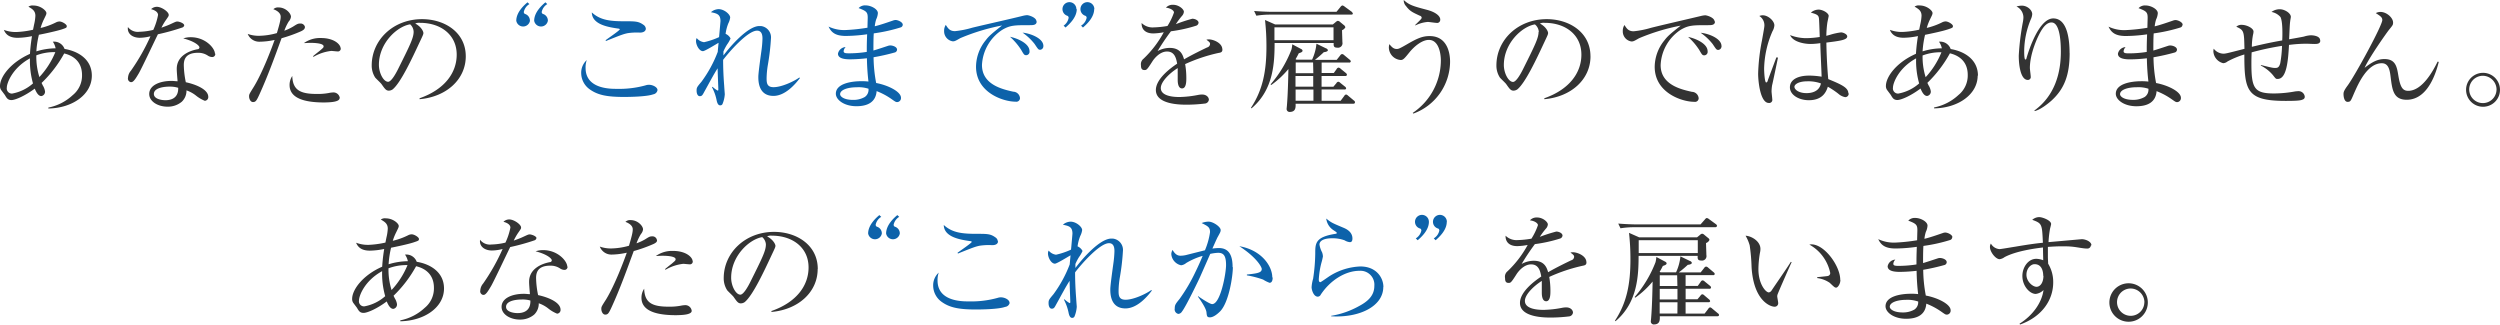
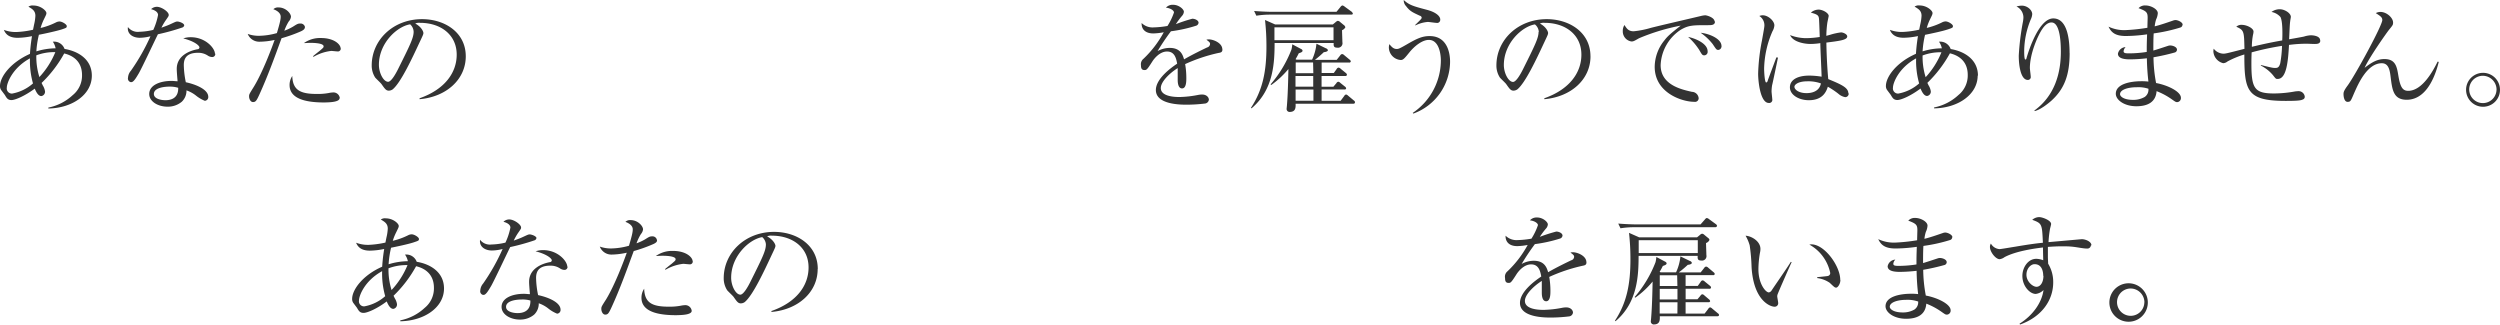
<svg xmlns="http://www.w3.org/2000/svg" viewBox="0 0 719.24 93.36">
  <defs>
    <style>.cls-1{fill:#333;}.cls-2{fill:#0d62aa;}</style>
  </defs>
  <title>アセット 1</title>
  <g id="レイヤー_2" data-name="レイヤー 2">
    <g id="text_idea_title.svg" data-name="text idea title.svg">
      <path id="あなたの_これまで_を雇うのでありません" data-name="あなたの これまで を雇うのでありません" class="cls-1" d="M26.42,21.76c0-4.9-4.25-7.1-7.85-7.68A3.18,3.18,0,0,0,15.2,12,5,5,0,0,1,16,13.9a19.11,19.11,0,0,0-5.54.88A27.37,27.37,0,0,1,11.19,10C12.85,9.69,16,9,17.65,8.5c1.43-.48,1.56-.51,1.56-1S17.88,6.18,17.1,6.18a2.36,2.36,0,0,0-1,.27,20.15,20.15,0,0,1-4.42,1.6,15.17,15.17,0,0,1,.85-2.28c.71-1.46.82-1.63.82-2,0-.71-1.67-2.18-3.71-2.18a2,2,0,0,0-1.46.34c1.12.65,2,1.19,2,2.62a13,13,0,0,1-.34,2.38c-.07.27-.27,1.36-.34,1.63a27.1,27.1,0,0,1-4.72.65A9.53,9.53,0,0,1,1.12,8.6c.78,2,2.62,2.28,4,2.28a21.8,21.8,0,0,0,4.08-.48c-.41,2.55-.51,4.11-.58,5.1C3,18,0,22.13,0,24.75a1.93,1.93,0,0,0,.31,1.12c.1.14,1,1.33,1.09,1.46.51.88.85,1.46,1.9,1.46S7.1,27.64,10,25.5c.51,1.22,1.09,2.14,1.9,2.14a1.27,1.27,0,0,0,1.05-1.39,4.49,4.49,0,0,0-.68-1.73,5.85,5.85,0,0,0-.31-.65,35.44,35.44,0,0,0,6.51-8.49c1.87.44,5.13,1.8,5.13,6.22a7.22,7.22,0,0,1-2.69,5.78,14.32,14.32,0,0,1-7,3.57v.27C20.77,31.11,26.42,27.23,26.42,21.76ZM15.92,15a23.61,23.61,0,0,1-4.59,7.17,19.67,19.67,0,0,1-.88-6.25A14.44,14.44,0,0,1,15.91,15ZM9.49,24a12.34,12.34,0,0,1-6,2.92,1.47,1.47,0,0,1-1.53-1.7c0-1.36,1.63-5.68,6.66-8.43A23.86,23.86,0,0,0,9.49,24ZM53,7.31c0-.65-1.5-1.12-1.94-1.12s-.58.1-2.07.78c-.71.34-1.87.75-2.55,1a16.25,16.25,0,0,1,1.25-2.14c.85-1.22.85-1.22.85-1.56,0-.88-2.07-2.31-3.4-2.31a2.37,2.37,0,0,0-1.67.68c1.8.48,2,1.29,2,1.67A18.29,18.29,0,0,1,44.1,8.6a18.91,18.91,0,0,1-4,.54,3.56,3.56,0,0,1-3.3-1.36c-.27,2,1.43,3.09,3.43,3.09a12.8,12.8,0,0,0,3.06-.44,58.45,58.45,0,0,1-5.64,9.93,3.32,3.32,0,0,0-.82,2,1.05,1.05,0,0,0,.78,1.27l.17,0c.68,0,1.39-1.26,2.18-2.58.88-1.53,4.59-9.42,5.47-11.19a62,62,0,0,0,7-1.94A.81.81,0,0,0,53,7.31Zm8.84,8.16c0-1.6-2.72-4.76-6.94-4.76a6.43,6.43,0,0,0-2.18.34c3.43.88,4.66,2.14,4.66,2.58a.56.56,0,0,1-.58.54c-2.35.44-5.95,1.9-5.95,5.64,0,.78.14,2.38.24,3.57-.51,0-1-.1-1.77-.1-3.3,0-6.39,1.22-6.39,3.77,0,2.11,2.45,3.64,5.27,3.64a6.22,6.22,0,0,0,4.11-1.43A4.38,4.38,0,0,0,53.65,26a9.4,9.4,0,0,1,2.65,1.43A10.14,10.14,0,0,0,58.92,29a1.06,1.06,0,0,0,1-1.12c0-2.21-3.74-3.64-6.46-4.22a26.11,26.11,0,0,1-.58-4.93c0-1.6.51-3.54,4.08-3.54a4.88,4.88,0,0,1,2.89.85,2.39,2.39,0,0,0,1.19.37.87.87,0,0,0,.89-1ZM51.27,25.26c.1,3.26-2.48,3.57-3.67,3.57s-3.33-.37-3.33-1.8c0-1.84,3.16-2.11,4.45-2.11A8.11,8.11,0,0,1,51.27,25.26ZM98,13.94c0-1.16-1.87-3-5.64-3a8,8,0,0,0-4.93,1.46c.51,0,1.09-.07,1.9-.07.44,0,3.77,0,3.77,1,0,.34-.1.41-1.12,1.29-.27.2-1.63,1.29-1.94,1.56l.17.17a12.92,12.92,0,0,1,5.1-1.7c.24,0,1.46.14,1.73.14a.83.83,0,0,0,1-.88Zm-.24,14.28a1.84,1.84,0,0,0-1.8-1.63,7.28,7.28,0,0,0-1.39.17,17.37,17.37,0,0,1-3.37.27c-4.66,0-7-1-7.11-5.17a4.57,4.57,0,0,0-.78,2.62c0,4.52,6.15,5,10.06,5C94.52,29.44,97.71,29.44,97.71,28.22Zm-10-20.33a1.28,1.28,0,0,0-1.39-1.12c-.65,0-.88.14-2,.85A14.48,14.48,0,0,1,81.8,8.84a14,14,0,0,1,1.26-2.65,2.48,2.48,0,0,0,.65-1.36c0-1-1.53-2.69-3.57-2.69a1.93,1.93,0,0,0-1.5.51c.27.1,2.11.75,2.11,2.14,0,.65-.1,1.43-1.09,4.73a19.91,19.91,0,0,1-5.13.78,9.33,9.33,0,0,1-3.26-.54A3.56,3.56,0,0,0,74.69,12,21.13,21.13,0,0,0,79,11.49a4.42,4.42,0,0,1-.17.48c-.61,1.73-3.26,8.84-5.81,13-1.33,2.14-1.36,2.18-1.36,2.79s.37,1.6,1.12,1.6,1-.34,1.77-2C77,22,79,16.49,81,11A42.16,42.16,0,0,0,86.6,9C87.58,8.53,87.69,8.19,87.69,7.89ZM134,16.19c0-6.83-6-10.68-12.58-10.68-8.3,0-14.48,6-14.48,13.33a6.31,6.31,0,0,0,1,3.47c.24.31,1.6,1.56,1.83,1.9,1,1.43,1.33,1.87,2.11,1.87a2,2,0,0,0,1.09-.37c2.31-1.9,5.51-8.74,7.68-13.4,1.05-2.21,1.16-2.45,1.16-2.82s-.51-1.73-2.35-2.72a2.68,2.68,0,0,1,1.39-.2c5.92,0,10.54,3.4,10.54,9.15,0,5.17-3.4,10-10.68,12.55l0,.27c7.79-.68,13.29-5.75,13.29-12.35ZM119,9.15c0,1.77-1.12,4-4.52,10.81-.58,1.16-1.9,3.57-2.82,3.57-1.33,0-2.65-2.55-2.65-4.86C109,12.41,114.24,7.58,118,7A3,3,0,0,1,119,9.15Zm232.66,5.07c0-1.9-2.65-2.89-3.87-2.89a2.11,2.11,0,0,0-.71.1c.78.58,1.05.78,1.05,1.22a1.1,1.1,0,0,1-.85,1c-1,.48-4.32,2.07-6.63,3.43-.37-1.26-1-3.3-4.15-3.3a7.35,7.35,0,0,0-3.47.92A67,67,0,0,1,336.87,9a41.2,41.2,0,0,0,7.24-1.6,1,1,0,0,0,.71-.85c0-.68-1-1.16-1.8-1.16a45.14,45.14,0,0,0-4.73,1.56,21.53,21.53,0,0,1,1.77-2.38,2,2,0,0,0,.54-1.19c0-.71-1.43-2-3.09-2a2.58,2.58,0,0,0-2.07.82c1.56.2,2.31.92,2.31,1.39a18.13,18.13,0,0,1-1.87,3.88,26.56,26.56,0,0,1-3.94.41,4.48,4.48,0,0,1-3.5-1.26c-.07,1.77,1.05,3,3.37,3a18.33,18.33,0,0,0,3-.34A30.39,30.39,0,0,1,329,16.89a2,2,0,0,0-.75,1.87c0,.82.17,1.39,1,1.39.58,0,.71,0,2.24-2.41.54-.88,2.18-2.92,4.25-2.92s2.62,1.7,2.92,3.5c-1.94,1.29-6.12,4.39-6.12,7.58,0,4.22,7.14,4.22,9,4.22a45,45,0,0,0,5.2-.34,1.26,1.26,0,0,0,1.05-1.09c0-.61-.58-1.5-2-1.5a6.9,6.9,0,0,0-1.19.14,30.68,30.68,0,0,1-5.2.58c-1,0-5.44,0-5.44-2.58,0-1.84,2.58-4.32,4.86-5.74,0,.51,0,2.82,0,3.33s0,2.52,1.26,2.52,1.22-2.24,1.22-3a23.05,23.05,0,0,0-.34-4,47.84,47.84,0,0,1,9.55-3.2C351.25,15.13,351.69,15,351.69,14.21Zm38.18,15.2a.7.7,0,0,0-.34-.51l-1.63-1.36a1.41,1.41,0,0,0-.61-.37.82.82,0,0,0-.54.44L385.69,29h-5.47V25.74h6.56a.41.41,0,0,0,.5-.29v0a.73.73,0,0,0-.31-.51l-1.36-1.09a1,1,0,0,0-.61-.34.79.79,0,0,0-.54.44l-.85,1h-3.4V21.86H387a.41.41,0,0,0,.51-.37.77.77,0,0,0-.34-.51l-1.46-1.19a1,1,0,0,0-.65-.34.76.76,0,0,0-.51.41L383.73,21h-3.5V18h7.89a.43.43,0,0,0,.5-.33v0a.77.77,0,0,0-.34-.51l-1.57-1.3a1,1,0,0,0-.61-.31.83.83,0,0,0-.54.41l-1,1.26h-6.26A32.1,32.1,0,0,0,380.87,15c.27,0,1.16-.14,1.16-.58a.81.81,0,0,0-.54-.51l-2.75-1.33a14.08,14.08,0,0,1-1.26,4.59H373l-.27-.14c.34-.58.61-1.05.92-1.7.61-.2,1.09-.37,1.09-.75a.59.59,0,0,0-.34-.44l-2.62-1.39a8,8,0,0,1-.24,1.53,34.17,34.17,0,0,1-6,10l.2.17a26.13,26.13,0,0,0,4.93-4.59c-.07,3.43-.17,7.38-.41,10.27,0,.2-.1,1-.1,1.12a.85.85,0,0,0,.74.95h.14c1.77,0,1.73-1.33,1.7-2.35h16.52c.34,0,.54-.1.54-.37Zm-12-4.49h-5.13c0-.24,0-2.62,0-3.06h5.1v3.06Zm0-3.87h-5.07c0-.44,0-2.62,0-3.09h5Zm0,7.92h-5.1c0-1.09,0-2.41,0-3.23h5.13V29Zm9.18-21.22a1,1,0,0,0-.44-.58l-1-.82a1.19,1.19,0,0,0-.71-.37,1.68,1.68,0,0,0-.68.44l-.75.61H366.86l-2.92-1.29a67.19,67.19,0,0,1,.41,7.65c0,6.93-1,12.38-4.45,17.61l.14.17c6.49-5.44,6.63-13.46,6.66-18.8h17c-.1,1.05.2,1.33,1,1.33a1.29,1.29,0,0,0,1.5-1.56c0-.51-.1-2.89-.1-3.47A1.67,1.67,0,0,0,387.09,7.75Zm-3.37,3.81h-17c0-.41,0-3.43,0-3.71h17v3.71Zm5.51-7.72a.81.81,0,0,0-.34-.51l-2-1.46a1.24,1.24,0,0,0-.65-.31,1.08,1.08,0,0,0-.51.41L384.5,3.4H366c-1,0-3.09-.07-5.2-.24l.65,1.36a24.2,24.2,0,0,1,4-.31h23.22C389,4.22,389.23,4.12,389.23,3.84Zm25.2,1.8c0-1.05-1.33-2.14-3.71-2.79-4-1.05-5.23-1.39-6.8-2.86a2.4,2.4,0,0,0,.68,1.77c1.09,1.46,1.9,1.8,3.94,2.75a.68.68,0,0,1,.54.51c0,.34-.07.41-1.9,2.18l.1.1a9.82,9.82,0,0,1,3.57-1c.37,0,2.11.27,2.48.27a.89.89,0,0,0,1.09-.92Zm2.82,12.07c0-2.48-.82-7.34-5.88-7.34-2.14,0-3.67.71-6.66,2.45-2.18,1.26-2.38,1.26-2.82,1.26-.92,0-1.43-.58-2.11-1.39a4.28,4.28,0,0,0-.14.92,3.66,3.66,0,0,0,3.43,3.64c.71,0,1.12-.51,2.52-2.24s3.64-3.54,5.54-3.54c2.82,0,3.47,3.77,3.47,6a18.27,18.27,0,0,1-8.09,15l.17.2a16,16,0,0,0,10.57-14.89Zm40.39-1.53c0-6.83-6-10.68-12.58-10.68-8.3,0-14.48,6-14.48,13.33a6.31,6.31,0,0,0,1,3.47c.24.31,1.6,1.56,1.83,1.9,1,1.43,1.33,1.87,2.11,1.87a2,2,0,0,0,1.09-.37c2.31-1.9,5.51-8.74,7.68-13.4,1.05-2.21,1.16-2.45,1.16-2.82s-.51-1.73-2.35-2.72a2.68,2.68,0,0,1,1.39-.2c5.92,0,10.54,3.4,10.54,9.15,0,5.17-3.4,10-10.67,12.55l0,.27c7.78-.68,13.29-5.74,13.29-12.34Zm-14.93-7c0,1.77-1.12,4-4.52,10.81-.58,1.16-1.9,3.57-2.82,3.57-1.33,0-2.65-2.55-2.65-4.86,0-6.26,5.2-11.08,8.94-11.69A3,3,0,0,1,442.71,9.15Zm52.63,4.08c0-2.24-3.81-3.64-6-3.84a15.77,15.77,0,0,1,3.47,3.26c1,1.5,1.09,1.67,1.6,1.67a1,1,0,0,0,.92-1S495.35,13.26,495.34,13.23Zm-4,1.46c0-2.14-3.33-3.64-5.61-4.11a18.13,18.13,0,0,1,3.2,3.74c.82,1.43.92,1.56,1.5,1.56a1,1,0,0,0,.91-1.19Zm2-8.53c0-1.16-2.21-1.8-2.72-1.8a7.14,7.14,0,0,0-1.09.17C485.55,5.51,479,7,475,8a26.67,26.67,0,0,1-5,1c-1.5,0-2-.78-2.65-1.8a3,3,0,0,0-.48,1.73,2.92,2.92,0,0,0,2.48,3c.54,0,.71-.07,2.18-.92a59.54,59.54,0,0,1,12-3.64c-2.92,2.31-3.74,3-4.69,4.25a12.18,12.18,0,0,0-2.79,7.61c0,7.48,7.85,10.06,11.36,10.06a1.06,1.06,0,0,0,1.29-1,2,2,0,0,0-1.94-1.87c-3.06-.68-9-2-9-7.68A12.79,12.79,0,0,1,483.48,8.6c2.28-1.36,3.57-1.36,7.92-1.36,1,0,2,0,2-1.09Zm38.49,20.67c0-1.63-1.9-2.52-5.78-4.11-.48-5.17-.54-10.27-.54-10.51,3.84-.48,6-.75,6-1.77,0-.65-1.16-1.16-1.8-1.16a18,18,0,0,0-3.09.68l-1.12.31a29.89,29.89,0,0,1,.27-3.64c0-.14.41-2,.41-2.07,0-.88-1.77-1.84-2.92-1.84a3.44,3.44,0,0,0-2.21.88c2,.51,2.18.88,2.31,1.56.07.34.17,3.3.24,5.44a26.44,26.44,0,0,1-3.88.34A13.09,13.09,0,0,1,515,10.1c.92,2.11,4.42,2.55,5.88,2.55a19.52,19.52,0,0,0,2.82-.24c0,1.39.34,8.13.37,9.65a22.77,22.77,0,0,0-3.54-.31c-3.4,0-5.58,1.22-5.58,3.37s2.52,3.71,5.44,3.71c4.15,0,5.07-2.65,5.47-3.88a23.69,23.69,0,0,1,3,2,4.1,4.1,0,0,0,2,1,1,1,0,0,0,1-1.07v-.05Zm-20.36-10.3-.34-.07c-.24.65-2.45,6.53-2.48,6.66a.69.69,0,0,1-.44.58c-.48,0-.61-3.4-.61-3.94a28.16,28.16,0,0,1,2.41-10.81,3.89,3.89,0,0,0,.54-1.7c0-1.26-1.77-2.89-3.33-2.89a2.56,2.56,0,0,0-1,.2,3.16,3.16,0,0,1,1.46,2.75c0,.44-.24,1.7-.71,4.35a56.62,56.62,0,0,0-1.09,9.45c0,2.41.65,8.47,3.06,8.47a.89.89,0,0,0,1-1.09c0-.31-.2-1.87-.2-2.24a12.27,12.27,0,0,1,.17-1.84C509.93,24.27,511.5,16.66,511.53,16.52ZM523.87,24c-.54,2.79-3.57,2.79-4.15,2.79-2.21,0-3.47-1-3.47-1.84,0-.58,1.05-1.56,3.71-1.56A10.72,10.72,0,0,1,523.87,24Zm45.18-2.21c0-4.9-4.25-7.1-7.85-7.68A3.18,3.18,0,0,0,557.84,12a5,5,0,0,1,.82,1.9,19.11,19.11,0,0,0-5.54.88,27.36,27.36,0,0,1,.71-4.76c1.66-.34,4.86-1,6.46-1.53,1.43-.48,1.56-.51,1.56-1s-1.33-1.33-2.11-1.33a2.36,2.36,0,0,0-1,.27,20.15,20.15,0,0,1-4.42,1.6,15.19,15.19,0,0,1,.85-2.28c.71-1.46.81-1.63.81-2,0-.71-1.67-2.18-3.7-2.18a2,2,0,0,0-1.46.34c1.12.65,2,1.19,2,2.62a13,13,0,0,1-.34,2.38c-.07.27-.27,1.36-.34,1.63a27.1,27.1,0,0,1-4.73.65,9.53,9.53,0,0,1-3.7-.61c.78,2,2.62,2.28,4,2.28a21.8,21.8,0,0,0,4.08-.48c-.41,2.55-.51,4.11-.58,5.1-5.61,2.45-8.64,6.63-8.64,9.25a1.93,1.93,0,0,0,.31,1.12c.1.14,1,1.33,1.09,1.46.51.88.85,1.46,1.9,1.46s3.81-1.16,6.66-3.3c.51,1.22,1.09,2.14,1.9,2.14a1.26,1.26,0,0,0,1.05-1.39,4.49,4.49,0,0,0-.68-1.73,5.83,5.83,0,0,0-.31-.65,35.44,35.44,0,0,0,6.49-8.5c1.87.44,5.13,1.8,5.13,6.22a7.23,7.23,0,0,1-2.68,5.78,14.32,14.32,0,0,1-7,3.57v.27c6.9-.1,12.54-4,12.54-9.45ZM558.56,15A23.62,23.62,0,0,1,554,22.21a19.67,19.67,0,0,1-.88-6.25,14.43,14.43,0,0,1,5.47-.92ZM552.13,24a12.34,12.34,0,0,1-6,2.92,1.47,1.47,0,0,1-1.53-1.7c0-1.36,1.63-5.68,6.66-8.43A23.86,23.86,0,0,0,552.13,24Zm43.28-8.64c0-3.4-.44-10.06-4.69-10.06-4,0-6.93,8.7-7.72,11.49a.34.34,0,0,1-.31.34c-.34,0-.34-1.94-.34-2.45a24.41,24.41,0,0,1,1.9-9.11,3.93,3.93,0,0,0,.41-1.5c0-1.19-1.43-2.45-3-2.45a6.55,6.55,0,0,0-1.53.24,3.55,3.55,0,0,1,2,3.09A8.29,8.29,0,0,1,582,6.22,72.29,72.29,0,0,0,580.79,16c0,3.06.61,7,2.62,7a.83.83,0,0,0,.82-1c0-.34-.24-2.07-.24-2.45,0-4.08,2.24-9.28,3.6-11.25.31-.44,1.26-1.84,2.62-1.84,2.55,0,2.69,6.19,2.69,8.43,0,6.09-1.73,12.65-7.61,16.9l.07.17c1.56-.34,3.7-2,4.83-3,3.81-3.47,5.24-7.51,5.24-13.77Zm32.54-8.23c0-.75-1.39-1.36-2.07-1.36a2.2,2.2,0,0,0-.68.14c-1.77.61-3.74,1.29-5.3,1.67a9.68,9.68,0,0,1,.41-2,4.78,4.78,0,0,0,.48-1.8c0-1.12-1.94-2.21-3.54-2.21a2.52,2.52,0,0,0-2,.78c2.28.85,2.62,1.22,2.62,2.75,0,.24-.07,2.41-.07,2.89a52.09,52.09,0,0,1-6.46.68,10.43,10.43,0,0,1-4.72-1c.85,1.87,2.21,2.69,5,2.69a45.83,45.83,0,0,0,6.09-.48c-.1,2.75-.1,3.36-.1,5.06a33.43,33.43,0,0,1-4.93.41c-1.05,0-1.73,0-1.73-.61a2,2,0,0,1,.58-1.19,2.37,2.37,0,0,0-2.21,1.9c0,1.29,1.6,1.63,3.5,1.63a45.35,45.35,0,0,0,4.83-.31,65,65,0,0,0,.44,6.7,15.68,15.68,0,0,0-2-.1c-3.37,0-7.38.85-7.38,3.6,0,1.77,2.41,3.6,5.92,3.6,3.2,0,5.58-1.16,5.81-4.35a20,20,0,0,1,4.28,2.28c1.16.82,1.26.88,1.66.88a1.15,1.15,0,0,0,1.06-1.24h0c0-1.84-3.94-3.67-7.14-4.25a41.63,41.63,0,0,1-.75-7.41,59.76,59.76,0,0,0,6.05-1.36.87.87,0,0,0,.71-.82c0-.85-1.33-1.22-1.94-1.22a2.09,2.09,0,0,0-.61.1c-.61.2-3.57,1.19-4.25,1.36,0-1.39,0-3.6.1-4.93a46.84,46.84,0,0,0,7.68-1.7.84.84,0,0,0,.6-.81Zm-9.86,18.42A2.51,2.51,0,0,1,617,27.91a6.54,6.54,0,0,1-3.33.82c-2.69,0-3.74-1-3.74-1.63,0-1.29,2.24-2,4.76-2A9.21,9.21,0,0,1,618.09,25.53Zm49.4-13.94c0-1.46-2.58-1.46-2.65-1.46a7.9,7.9,0,0,0-2,.37c-.24.07-3.64.68-4.28.78.07-.71.17-4.32.31-5.1,0-.2.2-1.22.2-1.33,0-1.12-1.84-2.21-3.16-2.21a3.93,3.93,0,0,0-2.41.78,4.49,4.49,0,0,1,2.58,1.46c.68,1.29.58,5.24.51,6.73-1.12.2-4,.68-8.74,1.84a18.74,18.74,0,0,1,.34-3.5,4,4,0,0,0,.14-.88c0-1-2-1.94-3.33-1.94a2.18,2.18,0,0,0-1.63.54c2.24,1,2.24,1.29,2.35,6.36-5.3,1.36-5.44,1.39-6.12,1.39A3.64,3.64,0,0,1,636.88,14a3.13,3.13,0,0,0-.1.82,3.71,3.71,0,0,0,2.82,3.36,2.12,2.12,0,0,0,1.26-.51,26.45,26.45,0,0,1,4.83-2c0,10.5.71,13.36,11.9,13.36,4.08,0,4.45-.2,5-.44a.79.79,0,0,0,.48-.79,1.78,1.78,0,0,0-2-1.56h0a5.68,5.68,0,0,0-.82.07,34.18,34.18,0,0,1-6,.58c-5.64,0-6.53-1.43-6.53-8.57,0-.54,0-1.8.07-3.26a79.31,79.31,0,0,1,8.74-1.87,33.61,33.61,0,0,1-.51,5c-.34,1.26-.82,1.36-1.46,1.36s-1-.07-4.11-.85l0,.17a11.11,11.11,0,0,1,3.47,2.75c.85,1.09.85,1.09,1.36,1.09,2.58,0,3-5.2,3.26-9.79a39,39,0,0,1,5.13-.34c.31,0,1.77.07,2.11.07.81,0,1.76,0,1.76-1Zm34.14,6.19-.34-.07c-1.16,2.38-4.32,8.4-8.47,8.4-1.6,0-2.28-1.09-2.82-4.35-.41-2.48-.75-4.79-4-4.79-2,0-3.54.85-5.71,2.52,1.22-2.82,6.22-9.93,7-10.91,1.09-1.33,1.19-1.46,1.19-2.11,0-1.39-1.87-3.06-3.64-3.06a2.85,2.85,0,0,0-1.33.34c1.36.88,1.87,1.22,1.87,2,0,1.56-7.82,15.91-10,18.87-1.16,1.56-1.16,2-1.16,2.45,0,.78.24,2.21,1.16,2.21s.92-.27,2-2.75c1-2.21,3.6-8.36,7.85-8.36,2.07,0,2.34,2.21,2.58,4.25.44,3.4.78,6.26,4.59,6.26,6.4,0,8.64-8.6,9.22-10.88Zm17.61,8a4.88,4.88,0,1,0,0,.07V25.8Zm-1,0a3.93,3.93,0,1,1-3.94-4,4,4,0,0,1,3.95,4v0ZM127.74,83c0-4.9-4.25-7.11-7.85-7.68a3.18,3.18,0,0,0-3.37-2.07,5,5,0,0,1,.82,1.9,19.11,19.11,0,0,0-5.54.88,27.36,27.36,0,0,1,.71-4.76c1.67-.34,4.86-1,6.46-1.53,1.43-.48,1.56-.51,1.56-1s-1.33-1.33-2.11-1.33a2.36,2.36,0,0,0-1,.27,20.19,20.19,0,0,1-4.42,1.6A15.2,15.2,0,0,1,113.9,67c.71-1.46.82-1.63.82-2,0-.71-1.67-2.18-3.7-2.18a2,2,0,0,0-1.46.34c1.12.65,2,1.19,2,2.62a13,13,0,0,1-.34,2.38c-.07.27-.27,1.36-.34,1.63a27.1,27.1,0,0,1-4.73.65,9.52,9.52,0,0,1-3.7-.61c.78,2,2.62,2.28,4,2.28a21.83,21.83,0,0,0,4.08-.48c-.41,2.55-.51,4.11-.58,5.1-5.61,2.45-8.64,6.63-8.64,9.25a1.93,1.93,0,0,0,.3,1.12c.1.14,1,1.33,1.09,1.46.51.88.85,1.46,1.9,1.46s3.81-1.16,6.66-3.3c.51,1.22,1.09,2.14,1.9,2.14a1.27,1.27,0,0,0,1.05-1.39,4.49,4.49,0,0,0-.68-1.73,5.66,5.66,0,0,0-.31-.65,35.46,35.46,0,0,0,6.49-8.5c1.87.44,5.13,1.8,5.13,6.22a7.22,7.22,0,0,1-2.68,5.78,14.31,14.31,0,0,1-7,3.57v.27C122.09,92.31,127.74,88.43,127.74,83Zm-10.5-6.73a23.62,23.62,0,0,1-4.59,7.17,19.67,19.67,0,0,1-.88-6.25,14.44,14.44,0,0,1,5.47-.92Zm-6.43,8.95a12.34,12.34,0,0,1-6,2.92,1.46,1.46,0,0,1-1.53-1.7c0-1.36,1.63-5.68,6.66-8.43A23.86,23.86,0,0,0,110.81,85.17Zm43.55-16.66c0-.65-1.5-1.12-1.94-1.12s-.58.1-2.07.78c-.71.34-1.87.75-2.55,1A16.3,16.3,0,0,1,149.06,67c.85-1.22.85-1.22.85-1.56,0-.88-2.07-2.31-3.4-2.31a2.37,2.37,0,0,0-1.67.68c1.8.48,2,1.29,2,1.67a18.29,18.29,0,0,1-1.43,4.32,18.91,18.91,0,0,1-4,.54,3.56,3.56,0,0,1-3.3-1.36c-.27,2,1.43,3.09,3.43,3.09a12.79,12.79,0,0,0,3.06-.44A58.5,58.5,0,0,1,139,81.57a3.32,3.32,0,0,0-.82,2,1.05,1.05,0,0,0,.78,1.27l.17,0c.68,0,1.39-1.26,2.18-2.58.88-1.53,4.59-9.42,5.47-11.18a62.06,62.06,0,0,0,7-1.94.81.81,0,0,0,.55-.68Zm8.84,8.16c0-1.6-2.72-4.76-6.93-4.76a6.43,6.43,0,0,0-2.18.34c3.43.88,4.66,2.14,4.66,2.58a.56.56,0,0,1-.58.54c-2.35.44-5.95,1.9-5.95,5.64,0,.78.14,2.38.24,3.57-.51,0-1-.1-1.77-.1-3.3,0-6.39,1.22-6.39,3.77,0,2.11,2.45,3.64,5.27,3.64a6.22,6.22,0,0,0,4.11-1.43A4.38,4.38,0,0,0,155,87.25a9.41,9.41,0,0,1,2.65,1.43,10.14,10.14,0,0,0,2.62,1.56,1.06,1.06,0,0,0,1-1.12c0-2.21-3.74-3.64-6.46-4.22a26.11,26.11,0,0,1-.58-4.93c0-1.6.51-3.54,4.08-3.54a4.88,4.88,0,0,1,2.89.85,2.39,2.39,0,0,0,1.19.37.87.87,0,0,0,.88-1Zm-10.61,9.79c.1,3.26-2.48,3.57-3.67,3.57s-3.33-.37-3.33-1.8c0-1.84,3.16-2.11,4.45-2.11A8.1,8.1,0,0,1,152.59,86.46Zm46.68-11.32c0-1.16-1.87-3-5.64-3a8,8,0,0,0-4.93,1.46c.51,0,1.09-.07,1.9-.07.44,0,3.77,0,3.77,1,0,.34-.1.41-1.12,1.29-.27.2-1.63,1.29-1.94,1.56l.17.17a12.91,12.91,0,0,1,5.1-1.7c.24,0,1.46.14,1.73.14a.83.83,0,0,0,1-.89ZM199,89.42a1.84,1.84,0,0,0-1.8-1.63,7.29,7.29,0,0,0-1.39.17,17.34,17.34,0,0,1-3.37.27c-4.66,0-7-1-7.11-5.17a4.57,4.57,0,0,0-.78,2.62c0,4.52,6.15,5,10.06,5C195.84,90.64,199,90.64,199,89.42ZM189,69.09A1.28,1.28,0,0,0,187.61,68c-.65,0-.88.14-2,.85A14.44,14.44,0,0,1,183.12,70a14,14,0,0,1,1.26-2.65A2.48,2.48,0,0,0,185,66c0-1-1.53-2.68-3.57-2.68a1.93,1.93,0,0,0-1.5.51c.27.1,2.11.75,2.11,2.14,0,.65-.1,1.43-1.09,4.73a19.92,19.92,0,0,1-5.13.78,9.34,9.34,0,0,1-3.26-.54A3.56,3.56,0,0,0,176,73.24a21.15,21.15,0,0,0,4.32-.54,4.42,4.42,0,0,1-.17.48c-.61,1.73-3.26,8.84-5.81,13C173,88.26,173,88.3,173,88.91s.37,1.6,1.12,1.6,1-.34,1.77-2c2.45-5.3,4.42-10.81,6.43-16.28a42.19,42.19,0,0,0,5.61-2c1-.45,1.1-.79,1.1-1.09Zm46.27,8.3c0-6.83-6-10.68-12.58-10.68-8.29,0-14.48,6-14.48,13.33a6.31,6.31,0,0,0,1,3.47c.24.31,1.6,1.56,1.84,1.9,1,1.43,1.33,1.87,2.11,1.87a2,2,0,0,0,1.09-.37c2.31-1.9,5.51-8.74,7.68-13.39,1.05-2.21,1.16-2.45,1.16-2.82S222.53,69,220.69,68a2.68,2.68,0,0,1,1.39-.2c5.92,0,10.54,3.4,10.54,9.14,0,5.17-3.4,10-10.68,12.54l0,.27c7.79-.69,13.3-5.75,13.3-12.35Zm-14.93-7c0,1.77-1.12,4-4.52,10.81-.58,1.16-1.9,3.57-2.82,3.57-1.33,0-2.65-2.55-2.65-4.86,0-6.25,5.2-11.08,8.94-11.69a3,3,0,0,1,1.06,2.17Zm236.06,5.07c0-1.9-2.65-2.89-3.87-2.89a2.11,2.11,0,0,0-.71.1c.78.58,1.05.78,1.05,1.22a1.1,1.1,0,0,1-.85,1c-1,.48-4.32,2.07-6.63,3.43-.37-1.26-1-3.3-4.15-3.3a7.35,7.35,0,0,0-3.47.92,67,67,0,0,1,3.81-5.71,41.19,41.19,0,0,0,7.24-1.6,1,1,0,0,0,.71-.85c0-.68-1-1.16-1.8-1.16A45,45,0,0,0,443,68.14a21.41,21.41,0,0,1,1.77-2.38,2,2,0,0,0,.54-1.19c0-.71-1.43-2-3.09-2a2.58,2.58,0,0,0-2.07.82c1.56.2,2.31.92,2.31,1.39a18.14,18.14,0,0,1-1.87,3.88,26.52,26.52,0,0,1-3.94.41,4.48,4.48,0,0,1-3.5-1.26c-.07,1.77,1.05,3,3.36,3a18.3,18.3,0,0,0,3-.34,30.39,30.39,0,0,1-5.81,7.58A2,2,0,0,0,433,80c0,.82.17,1.39,1,1.39.58,0,.71,0,2.24-2.41.54-.88,2.18-2.92,4.25-2.92s2.62,1.7,2.92,3.5c-1.94,1.29-6.12,4.39-6.12,7.58,0,4.22,7.14,4.22,9,4.22a45,45,0,0,0,5.2-.34,1.26,1.26,0,0,0,1.05-1.09c0-.61-.58-1.5-2-1.5a6.91,6.91,0,0,0-1.19.14,30.7,30.7,0,0,1-5.2.58c-1,0-5.44,0-5.44-2.58,0-1.84,2.58-4.32,4.86-5.75,0,.51,0,2.82,0,3.33s0,2.52,1.26,2.52,1.22-2.24,1.22-3a23,23,0,0,0-.34-4,47.82,47.82,0,0,1,9.55-3.2c.71-.13,1.16-.26,1.16-1Zm38.18,15.2a.7.7,0,0,0-.34-.51l-1.63-1.36a1.4,1.4,0,0,0-.61-.37.82.82,0,0,0-.54.44l-1.05,1.36h-5.47V86.94h6.56a.41.41,0,0,0,.5-.29v0a.73.73,0,0,0-.31-.51L490.35,85a1,1,0,0,0-.61-.34.79.79,0,0,0-.54.44l-.85,1h-3.4V83.07h6.8a.41.41,0,0,0,.51-.37.77.77,0,0,0-.34-.51L490.45,81a1,1,0,0,0-.65-.34.76.76,0,0,0-.51.41l-.85,1.19h-3.5v-3.1h7.89a.43.43,0,0,0,.5-.33v0a.77.77,0,0,0-.34-.51L491.43,77a1,1,0,0,0-.61-.31.83.83,0,0,0-.54.41l-1,1.26H483a32.09,32.09,0,0,0,2.58-2.18c.27,0,1.16-.14,1.16-.58a.81.81,0,0,0-.54-.51l-2.75-1.33a14.08,14.08,0,0,1-1.26,4.59h-4.45l-.27-.14c.34-.58.61-1.05.92-1.7.61-.2,1.09-.37,1.09-.75a.59.59,0,0,0-.34-.44l-2.62-1.39a8,8,0,0,1-.24,1.53,34.17,34.17,0,0,1-6,10l.2.17A26.13,26.13,0,0,0,475.45,81c-.07,3.43-.17,7.38-.41,10.27,0,.2-.1,1-.1,1.12a.85.85,0,0,0,.74.95h.14c1.77,0,1.73-1.33,1.7-2.35H494c.35,0,.55-.1.55-.37Zm-12-4.5H477.5c0-.24,0-2.62,0-3.06h5.1v3.06Zm0-3.88h-5.07c0-.44,0-2.62,0-3.09h5Zm0,7.92h-5.1c0-1.09,0-2.41,0-3.23h5.13ZM491.81,69a1,1,0,0,0-.44-.58l-1-.82a1.19,1.19,0,0,0-.71-.37,1.68,1.68,0,0,0-.68.44l-.75.61H471.58l-2.92-1.29a67.35,67.35,0,0,1,.41,7.65c0,6.93-1,12.38-4.45,17.61l.14.17c6.49-5.44,6.63-13.46,6.66-18.8h17c-.1,1.05.2,1.33,1,1.33a1.29,1.29,0,0,0,1.5-1.56c0-.51-.1-2.89-.1-3.47a1.67,1.67,0,0,0,1-.92Zm-3.36,3.81h-17c0-.41,0-3.43,0-3.71h17v3.71ZM494,65a.81.81,0,0,0-.34-.51l-2-1.46a1.24,1.24,0,0,0-.65-.31,1.08,1.08,0,0,0-.51.41l-1.26,1.43H470.76c-1,0-3.09-.07-5.2-.24l.65,1.36a24.21,24.21,0,0,1,4-.31h23.22c.31,0,.51-.1.51-.37Zm35.43,15.5c0-3.94-4.49-10.2-8.3-10.2a3,3,0,0,0-.58.07,12.12,12.12,0,0,1,6,8.16.86.86,0,0,1-.75.88c-.24.07-2.55.27-3,.34V80a8.16,8.16,0,0,1,3.6,1.36c1.33,1.26,1.46,1.39,1.87,1.39s1.2-1,1.2-2.2Zm-13.94-5.07-.27-.1c-1.46,2.31-4,5.92-5.51,8.19a1.21,1.21,0,0,1-.82.61c-.92,0-3-2.48-3-6.66a29.43,29.43,0,0,1,.44-4.73,4.75,4.75,0,0,0,.14-1.12c0-2.21-2.55-3.71-4.28-3.81a11.72,11.72,0,0,1,1.19,2.79,52.37,52.37,0,0,1,.54,6.25c.58,9.69,5.4,11.39,6.6,11.39a1,1,0,0,0,1.05-1.16c0-.27-.27-1.56-.27-1.84a2,2,0,0,1,.07-.44c.07-.37,3.6-8.36,4.08-9.38Zm46.21-7.17c0-.75-1.39-1.36-2.07-1.36a2.2,2.2,0,0,0-.68.14c-1.77.61-3.74,1.29-5.3,1.67a9.67,9.67,0,0,1,.41-2,4.78,4.78,0,0,0,.48-1.8c0-1.12-1.94-2.21-3.54-2.21a2.52,2.52,0,0,0-2,.78c2.28.85,2.62,1.22,2.62,2.75,0,.24-.07,2.41-.07,2.89a52.07,52.07,0,0,1-6.46.68,10.43,10.43,0,0,1-4.72-1c.85,1.87,2.21,2.69,5,2.69a45.76,45.76,0,0,0,6.09-.48c-.1,2.75-.1,3.37-.1,5.07a33.46,33.46,0,0,1-4.93.41c-1.05,0-1.73,0-1.73-.61a2,2,0,0,1,.58-1.19,2.37,2.37,0,0,0-2.21,1.9c0,1.29,1.6,1.63,3.5,1.63a45.4,45.4,0,0,0,4.83-.31,65,65,0,0,0,.44,6.7,15.73,15.73,0,0,0-2-.1c-3.37,0-7.38.85-7.38,3.6,0,1.77,2.41,3.6,5.92,3.6,3.2,0,5.58-1.16,5.81-4.35a20,20,0,0,1,4.28,2.28c1.16.82,1.26.88,1.67.88a1.15,1.15,0,0,0,1.05-1.24h0c0-1.84-3.94-3.67-7.14-4.25a41.64,41.64,0,0,1-.75-7.41,59.74,59.74,0,0,0,6.05-1.36.87.87,0,0,0,.71-.82c0-.85-1.33-1.22-1.94-1.22a2.09,2.09,0,0,0-.61.1c-.61.2-3.57,1.19-4.25,1.36,0-1.39,0-3.6.1-4.93a46.82,46.82,0,0,0,7.68-1.7.84.84,0,0,0,.6-.81Zm-9.86,18.43a2.51,2.51,0,0,1-1.09,2.38,6.54,6.54,0,0,1-3.33.82c-2.69,0-3.74-1-3.74-1.63,0-1.29,2.24-2,4.76-2A9.2,9.2,0,0,1,551.79,86.73Zm49.85-16.15c0-1-1.63-1.73-2.79-1.73l-9.55.85a30.72,30.72,0,0,1,.44-3.87c.07-.24.31-1.22.31-1.33,0-1.09-2.55-2-3.43-2a3.14,3.14,0,0,0-2,.78c2.82,1.05,2.82,1.16,3.06,6.6-2.18.2-4.69.58-7.89,1.12-1.53.24-4.22.71-4.59.71a3.11,3.11,0,0,1-2.48-1.6,1.83,1.83,0,0,0-.27,1c0,1.39,1.63,3.5,2.79,3.5a3,3,0,0,0,1.39-.58c3.33-1.8,9-2.55,11.08-2.79,0,1.22.07,3.5.07,3.67a6,6,0,0,0-2-.41c-2.35,0-4,2.45-4,4.93,0,2.92,2.14,5.17,3.84,5.17a3.73,3.73,0,0,0,2.24-1.12c-.48,3.64-3.09,7.31-6.9,9.69l.14.24c6.26-2.21,9.55-7,9.55-12.14a10.07,10.07,0,0,0-1.46-5.37c0-.61-.07-1.22-.07-2.11s0-1.67,0-2.72c1.05-.07,2.65-.17,4.08-.17.85,0,1.94,0,3.2.14s2.92.51,4,.51a1,1,0,0,0,1.08-.86Zm-13.8,8.77c0,2-.92,3.2-2,3.2S583,81,583,79.06,584.36,76,585.32,76c2.37,0,2.51,2.58,2.51,3.39ZM617.92,87a5.53,5.53,0,1,0,0,.06V87Zm-1,0A3.93,3.93,0,1,1,613,83a4,4,0,0,1,3.94,4v0Z" />
-       <path id="あなたの_これまで_を雇うのでありません-2" data-name="あなたの これまで を雇うのでありません-2" class="cls-2" d="M157.62,6A2,2,0,0,0,156.16,4a.63.63,0,0,1-.31-.58,3.46,3.46,0,0,1,1.6-2.24l-.54-.51c-.85.71-3.23,2.79-3.23,5.3a2,2,0,0,0,3.94,0Zm-5.17,0A2,2,0,0,0,151,4a.63.63,0,0,1-.3-.58,3.45,3.45,0,0,1,1.6-2.24l-.54-.51c-.85.71-3.23,2.79-3.23,5.3a2,2,0,0,0,3.94,0Zm33.35,2.28a1.47,1.47,0,0,0-.71-1.16c-1.39-1-2.35-1-5.34-1-4,0-7-.24-9.49-2.55.07,3.57,4.9,4.25,7.65,4.66a.46.46,0,0,1,.41.2c0,.31-3.47,2.65-4.11,3.16l.14.2c4.69-1.9,5.13-2,6.19-2.24a17.67,17.67,0,0,1,3.6-.17C185.67,9.35,185.81,8.5,185.81,8.23Zm3.36,17.64c0-.85-1.39-1.53-2.45-1.53a3,3,0,0,0-1,.17,28.56,28.56,0,0,1-8.33,1c-1.87,0-8.91,0-8.91-6a6.34,6.34,0,0,1,.34-2.28,4.92,4.92,0,0,0-1.6,3.81,5.77,5.77,0,0,0,2.52,4.66c2.31,1.63,5,2.14,9.79,2.14,1.7,0,6.53-.07,8.4-.75A1.48,1.48,0,0,0,189.17,25.87Zm41-3.43-.2-.2c-1.33,1-5,2.79-7.41,2.79-1.94,0-2-1.26-2-2.62a25.37,25.37,0,0,1,.37-3.84,64.74,64.74,0,0,0,.88-7.51,3.28,3.28,0,0,0-2.9-3.62l-.43,0c-3.26,0-8.26,5.68-10.34,8.47,0-.65,0-.82,0-1.16a14.88,14.88,0,0,1,1.05-2,9.13,9.13,0,0,0,1-1.73,2.83,2.83,0,0,0-1.43-1.33,12.34,12.34,0,0,1,.78-3,5,5,0,0,0,.54-1.7c0-.92-1.73-2.41-3.33-2.41a3.53,3.53,0,0,0-2.21.88c1.77.37,2.75.61,2.75,2.58,0,.07-.34,4-.41,4.59a21.54,21.54,0,0,1-4.32,1.46,3.26,3.26,0,0,1-2.11-1.19,1.72,1.72,0,0,0-.2.85c0,1.16.92,2.92,2,2.92.54,0,3.77-2,4.49-2.41-.1,1.09-.2,2.14-.24,2.62a35.72,35.72,0,0,1-4.69,8.6c-1.33,1.56-1.39,1.7-1.39,2.58,0,.68.24,1.56.92,1.56s.82-.41,1.36-1.39c1.26-2.24,2.62-4.86,3.77-6.63,0,1,.2,5.54.2,6,0,.24,0,.41-.2.41a7.34,7.34,0,0,1-1.46-1.09l-.17.1a13.87,13.87,0,0,1,1.36,3.88c.17.75.44,1.36,1,1.36a.69.69,0,0,0,.68-.41,8.79,8.79,0,0,0,.65-2.79c0-.07-.17-2.21-.17-2.41-.2-2.52-.31-5-.31-7.48,1.5-2,7-8.4,9.76-8.4,1.56,0,1.56,1.7,1.56,2.35a29.61,29.61,0,0,1-.31,3.5c-.14,1.05-.88,6.22-.88,7.41s0,5.51,4.35,5.51c3.4,0,6.29-3.39,7.58-5.09ZM259.72,7.11c0-.75-1.39-1.36-2.07-1.36a2.2,2.2,0,0,0-.68.14c-1.77.61-3.74,1.29-5.3,1.67a9.68,9.68,0,0,1,.41-2,4.78,4.78,0,0,0,.48-1.8c0-1.12-1.94-2.21-3.54-2.21a2.52,2.52,0,0,0-2,.78c2.28.85,2.62,1.22,2.62,2.75,0,.24-.07,2.41-.07,2.89a52.09,52.09,0,0,1-6.46.68,10.44,10.44,0,0,1-4.73-1c.85,1.87,2.21,2.69,5,2.69a45.83,45.83,0,0,0,6.09-.48c-.1,2.75-.1,3.36-.1,5.07a33.43,33.43,0,0,1-4.93.41c-1.05,0-1.73,0-1.73-.61a2,2,0,0,1,.58-1.19,2.37,2.37,0,0,0-2.21,1.9c0,1.29,1.6,1.63,3.5,1.63a45.37,45.37,0,0,0,4.83-.31,65,65,0,0,0,.44,6.7,15.69,15.69,0,0,0-2-.1c-3.37,0-7.38.85-7.38,3.6,0,1.77,2.41,3.6,5.92,3.6,3.2,0,5.57-1.16,5.81-4.35a20,20,0,0,1,4.28,2.28c1.15.82,1.26.88,1.67.88a1.15,1.15,0,0,0,1.06-1.24h0c0-1.84-3.94-3.67-7.14-4.25a41.63,41.63,0,0,1-.75-7.41,59.75,59.75,0,0,0,6.05-1.36.87.87,0,0,0,.71-.82c0-.85-1.33-1.22-1.94-1.22a2.09,2.09,0,0,0-.61.1c-.61.2-3.57,1.19-4.25,1.36,0-1.39,0-3.6.1-4.93a46.86,46.86,0,0,0,7.68-1.7A.84.84,0,0,0,259.72,7.11Zm-9.86,18.43a2.51,2.51,0,0,1-1.09,2.38,6.54,6.54,0,0,1-3.33.82c-2.69,0-3.74-1-3.74-1.63,0-1.29,2.24-2,4.76-2A9.21,9.21,0,0,1,249.87,25.53Zm50.32-12.31c0-2.24-3.81-3.64-6-3.84a15.77,15.77,0,0,1,3.47,3.26c1,1.5,1.09,1.67,1.6,1.67a1,1,0,0,0,.92-1s0-.06,0-.09Zm-4,1.46c0-2.14-3.33-3.64-5.61-4.11a18.13,18.13,0,0,1,3.2,3.74c.82,1.43.92,1.56,1.5,1.56a1,1,0,0,0,.91-1.19Zm2-8.53c0-1.16-2.21-1.8-2.72-1.8a7.14,7.14,0,0,0-1.09.17c-4,1-10.57,2.45-14.62,3.43a26.67,26.67,0,0,1-5,1c-1.5,0-2-.78-2.65-1.8a3,3,0,0,0-.48,1.73,2.92,2.92,0,0,0,2.48,3c.54,0,.71-.07,2.18-.92a59.54,59.54,0,0,1,12-3.64c-2.92,2.31-3.74,3-4.69,4.25a12.18,12.18,0,0,0-2.79,7.61c0,7.48,7.85,10.06,11.36,10.06a1.06,1.06,0,0,0,1.29-1,2,2,0,0,0-1.94-1.87c-3.06-.68-9-2-9-7.68A12.79,12.79,0,0,1,288.32,8.6c2.28-1.36,3.57-1.36,7.92-1.36C297.19,7.24,298.25,7.24,298.25,6.15Zm16.66-3.54a2,2,0,0,0-2-2,2,2,0,0,0-2,2,2,2,0,0,0,1.47,1.94.63.63,0,0,1,.31.58,3.46,3.46,0,0,1-1.6,2.24l.54.54c.85-.75,3.23-2.79,3.23-5.3Zm-5.17,0a2,2,0,0,0-2-2,2,2,0,0,0-2,2,2,2,0,0,0,1.46,1.94.63.63,0,0,1,.31.58A3.46,3.46,0,0,1,306,7.38l.55.54c.85-.75,3.23-2.79,3.23-5.3Zm-50.8,64.53a2,2,0,0,0-1.46-1.94.63.63,0,0,1-.31-.58,3.46,3.46,0,0,1,1.6-2.24l-.54-.51c-.85.71-3.23,2.79-3.23,5.3a2,2,0,0,0,3.94,0Zm-5.17,0a2,2,0,0,0-1.46-1.94.63.63,0,0,1-.31-.58,3.46,3.46,0,0,1,1.6-2.24l-.54-.51c-.85.71-3.23,2.79-3.23,5.3a2,2,0,0,0,3.94,0Zm33.36,2.28a1.47,1.47,0,0,0-.72-1.16c-1.39-1-2.35-1-5.34-1-4,0-7-.24-9.48-2.55.07,3.57,4.9,4.25,7.65,4.66a.46.46,0,0,1,.41.2c0,.31-3.47,2.65-4.11,3.16l.14.2c4.69-1.9,5.13-2,6.19-2.24a17.65,17.65,0,0,1,3.6-.17C287,70.55,287.13,69.7,287.13,69.43Zm3.36,17.64c0-.85-1.39-1.53-2.45-1.53a3,3,0,0,0-1,.17,28.56,28.56,0,0,1-8.33,1c-1.87,0-8.91,0-8.91-6a6.35,6.35,0,0,1,.34-2.28,4.93,4.93,0,0,0-1.6,3.81,5.77,5.77,0,0,0,2.52,4.66c2.31,1.63,5,2.14,9.79,2.14,1.7,0,6.53-.07,8.4-.75A1.48,1.48,0,0,0,290.49,87.07Zm41-3.43-.2-.2c-1.33,1-5,2.79-7.41,2.79-1.94,0-2-1.26-2-2.62a25.37,25.37,0,0,1,.37-3.84,64.71,64.71,0,0,0,.88-7.51,3.28,3.28,0,0,0-2.91-3.62l-.43,0c-3.26,0-8.26,5.68-10.33,8.46,0-.65,0-.82,0-1.16a14.87,14.87,0,0,1,1.05-2,9.13,9.13,0,0,0,1-1.73,2.83,2.83,0,0,0-1.43-1.33,12.34,12.34,0,0,1,.78-3,5,5,0,0,0,.54-1.7c0-.92-1.73-2.41-3.33-2.41a3.53,3.53,0,0,0-2.21.88c1.77.37,2.75.61,2.75,2.58,0,.07-.34,4-.41,4.59a21.54,21.54,0,0,1-4.32,1.46,3.26,3.26,0,0,1-2.11-1.19,1.72,1.72,0,0,0-.2.85c0,1.16.92,2.92,2,2.92.54,0,3.77-2,4.49-2.41-.1,1.09-.2,2.14-.24,2.62a35.72,35.72,0,0,1-4.69,8.6c-1.33,1.56-1.39,1.7-1.39,2.58,0,.68.24,1.56.92,1.56s.82-.41,1.36-1.39c1.26-2.24,2.62-4.86,3.77-6.63,0,1,.2,5.54.2,6,0,.24,0,.41-.2.41a7.34,7.34,0,0,1-1.46-1.09l-.17.1a13.87,13.87,0,0,1,1.36,3.88c.17.75.44,1.36,1,1.36a.69.69,0,0,0,.68-.41,8.79,8.79,0,0,0,.65-2.79c0-.07-.17-2.21-.17-2.41-.2-2.52-.31-5-.31-7.48,1.5-2,7-8.4,9.76-8.4,1.56,0,1.56,1.7,1.56,2.35a29.62,29.62,0,0,1-.31,3.5c-.14,1.05-.88,6.22-.88,7.41s0,5.51,4.35,5.51c3.39,0,6.28-3.39,7.57-5.09Zm34.61-3.81c0-3.33-3.13-7.89-9.48-9C361.89,74.32,363,77,363,77.35c0,1-.85,1.29-4.28,1.63v.24a27.51,27.51,0,0,1,4.69,1.22,9.27,9.27,0,0,0,1.84.92c.89,0,.89-1.26.89-1.53Zm-11.42-3c0-2.82-.71-5.47-3.94-5.47-.75,0-1.43.1-1.87.14.51-1.12,1.33-3,1.53-3.33.78-1.39.85-1.56.85-2,0-.92-2.17-2.41-3.47-2.41a5.77,5.77,0,0,0-2,.41c1.84.92,2.41,1.22,2.41,2.62A20.66,20.66,0,0,1,346.66,72l-5,1.26a7.53,7.53,0,0,1-2,.31c-.61,0-1.46-.14-2.31-1.67a2.37,2.37,0,0,0-.37,1.22,3.57,3.57,0,0,0,2.82,3.2,2.78,2.78,0,0,0,1.46-.65A19.67,19.67,0,0,1,346,73.61c-.65,1.6-1.36,3.16-2.11,4.69A49,49,0,0,1,339.36,86c-1.16,1.43-1.39,1.73-1.39,2.75A1.32,1.32,0,0,0,339,90.31a1.35,1.35,0,0,0,1.05-.68c1.09-1.33,4.9-9.25,5.13-9.79.37-.82,2.52-5.71,3-6.8a13.24,13.24,0,0,1,2.24-.31c1.6,0,2.31.82,2.31,3.54,0,2.38-1.6,11.22-4,11.22-.68,0-3.33-1.77-4.08-2.31l0,.17c1,1.39,2.35,3.43,2.45,4.52s.17,1.43,1,1.43c1.05,0,2.31-1.09,3-1.8C353.63,86.77,354.69,79.25,354.69,76.87ZM398,82.58c0-2.65-2-5.92-6.63-5.92a17.78,17.78,0,0,0-8.77,2.72c-.44.27-2.55,1.8-2.75,1.8-.41,0-.44-.58-.44-.78a24.15,24.15,0,0,1,.71-4.62,19.15,19.15,0,0,0,.48-2,4,4,0,0,0-.24-1.19,6.76,6.76,0,0,1-.75-2.24c0-1,1.09-1.8,3.67-1.8a10.17,10.17,0,0,1,3.54.58,3.54,3.54,0,0,0,1.56.54c.44,0,.71-.31.71-1.05,0-2-1.9-2.82-2.65-3.13-3.16-1.33-3.43-1.43-4.89-2.62a4.62,4.62,0,0,0,2.11,3.37c.82.54.92.61.92.78s-.1.2-.31.24c-5.88.92-5.88,2.69-5.88,5.78a51.9,51.9,0,0,1-.61,7.14,11,11,0,0,0-.44,2.45c0,.71.54,2.72,1.8,2.72a1,1,0,0,0,.85-.61c2.72-4.11,7.07-6.83,11.12-6.83a4,4,0,0,1,4.28,4.35c0,2.89-2,4.52-4.42,5.81a24.58,24.58,0,0,1-8,2.79V91c8.09.48,15-2.85,15-8.46Zm18.26-18.76a2,2,0,1,0-2.48,1.94.63.63,0,0,1,.31.58,3.46,3.46,0,0,1-1.6,2.24l.54.54C413.85,68.37,416.23,66.34,416.23,63.82Zm-5.17,0a2,2,0,1,0-2.48,1.94.63.63,0,0,1,.31.58,3.46,3.46,0,0,1-1.6,2.24l.54.54c.85-.75,3.23-2.79,3.23-5.3Z" />
    </g>
  </g>
</svg>